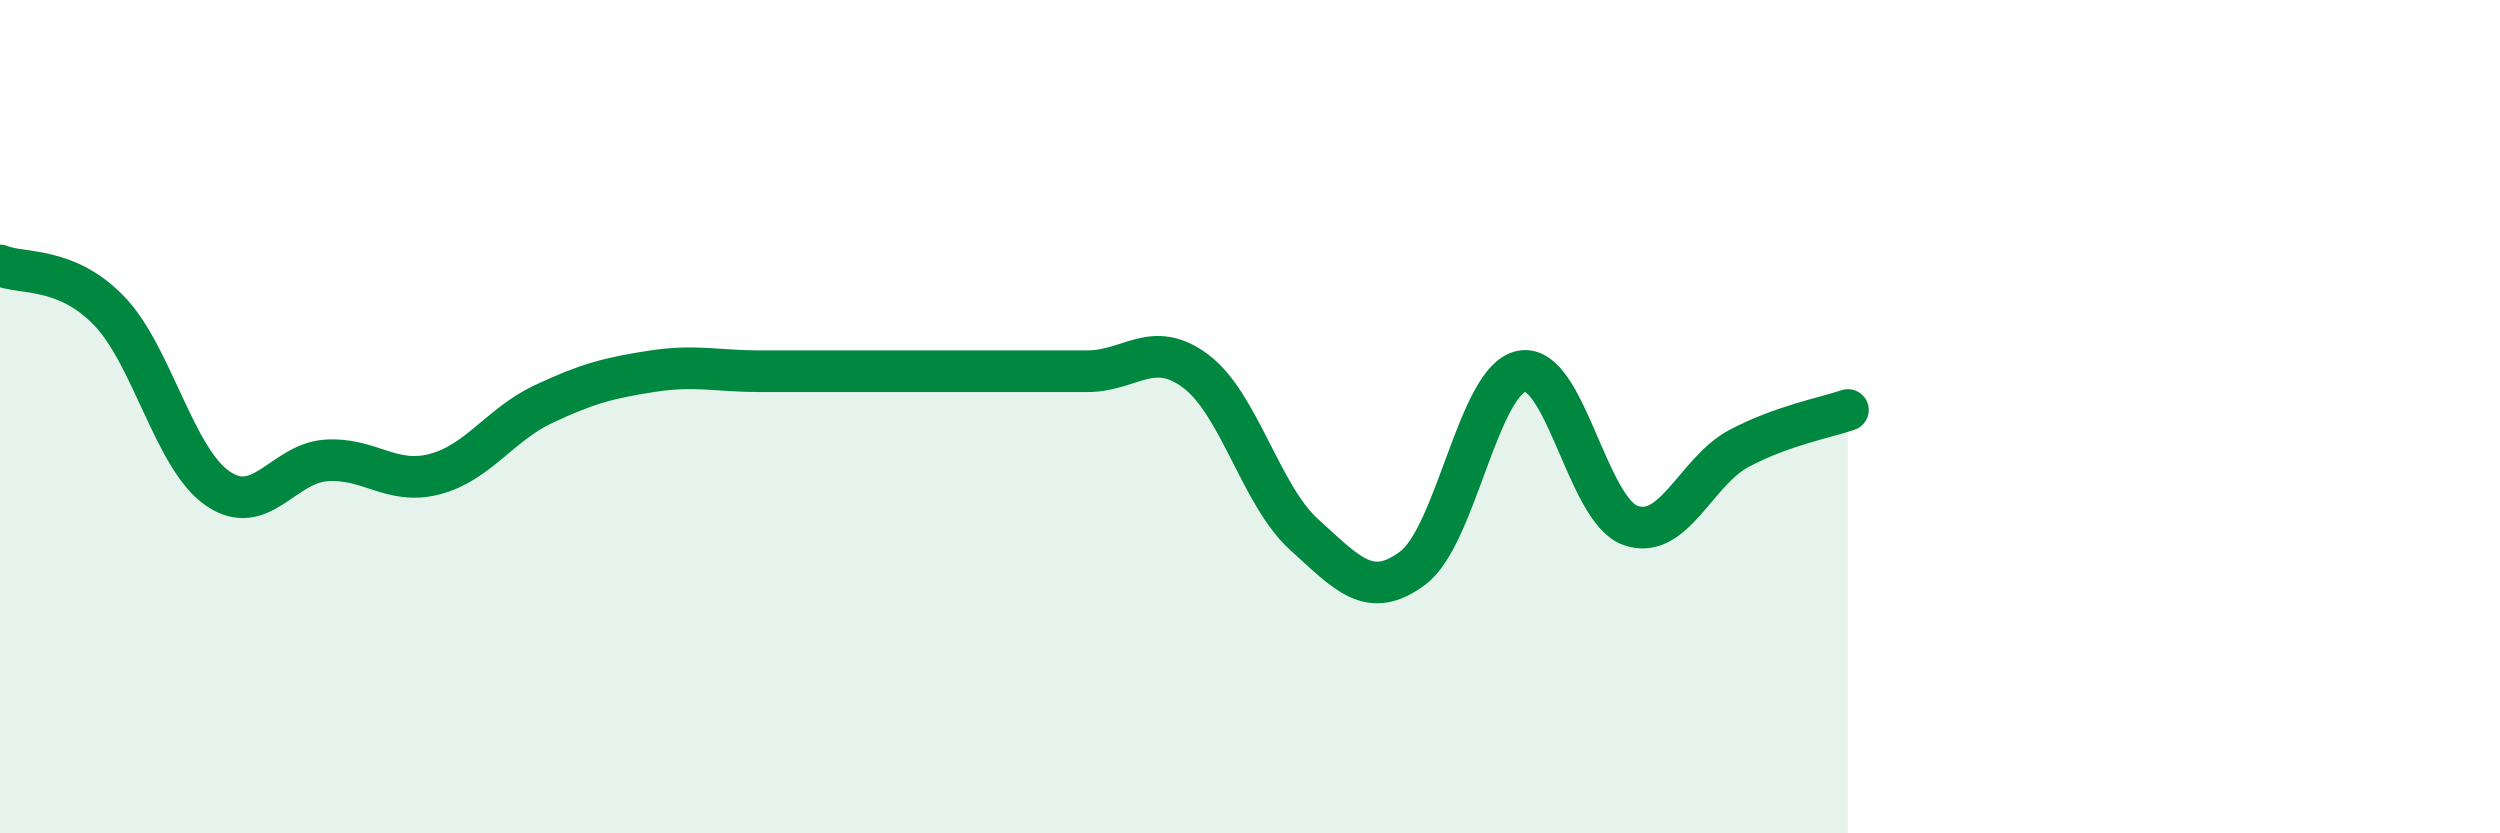
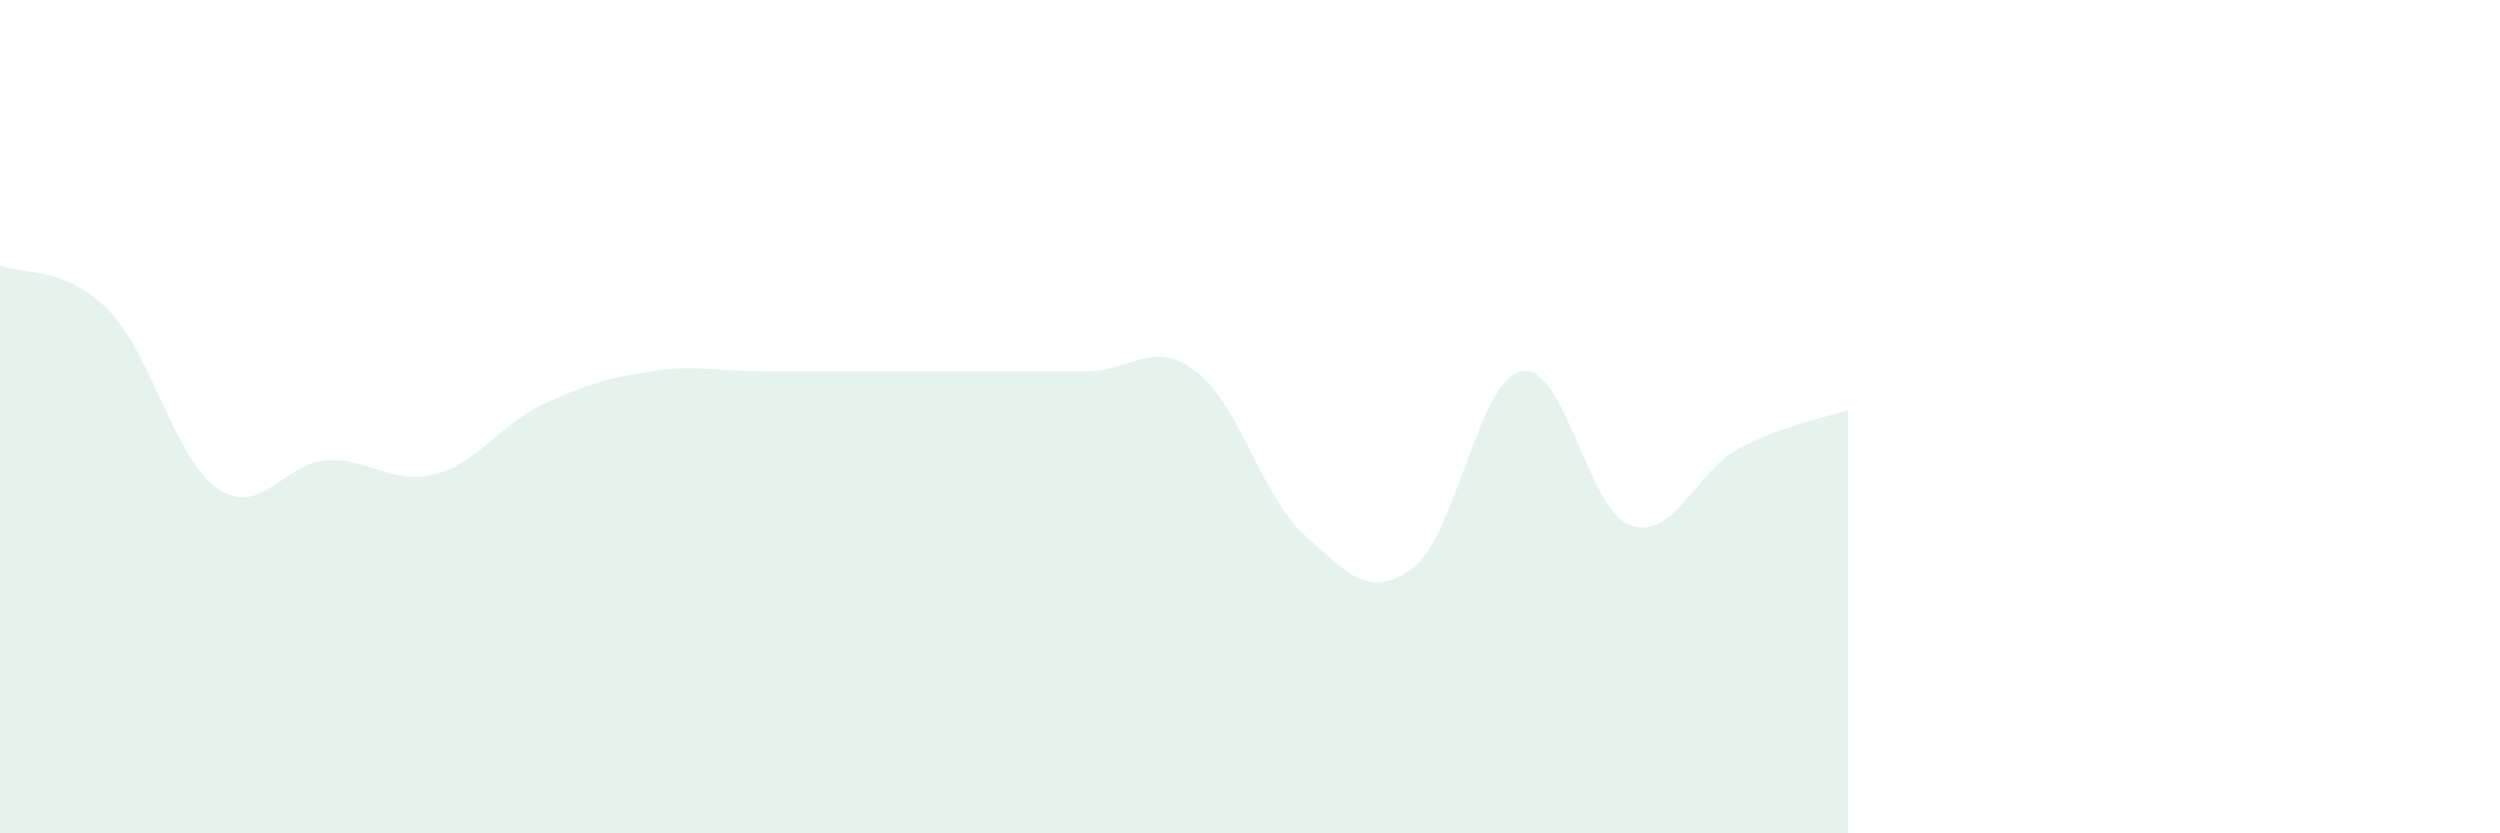
<svg xmlns="http://www.w3.org/2000/svg" width="60" height="20" viewBox="0 0 60 20">
  <path d="M 0,6.37 C 0.52,6.59 1.57,6.38 2.61,7.45 C 3.65,8.52 4.18,11 5.22,11.72 C 6.26,12.44 6.79,11.12 7.83,11.05 C 8.87,10.98 9.39,11.65 10.43,11.38 C 11.47,11.11 12,10.19 13.04,9.7 C 14.08,9.21 14.61,9.07 15.65,8.91 C 16.69,8.75 17.22,8.91 18.26,8.91 C 19.3,8.91 19.83,8.91 20.87,8.91 C 21.91,8.91 22.44,8.91 23.48,8.91 C 24.52,8.91 25.05,8.91 26.09,8.91 C 27.13,8.91 27.66,8.13 28.7,8.91 C 29.74,9.69 30.26,11.89 31.3,12.83 C 32.34,13.77 32.87,14.41 33.91,13.63 C 34.95,12.85 35.48,9.11 36.52,8.91 C 37.56,8.71 38.09,12.24 39.13,12.61 C 40.17,12.98 40.7,11.31 41.74,10.76 C 42.78,10.21 43.83,10.02 44.35,9.84L44.35 20L0 20Z" fill="#008740" opacity="0.1" stroke-linecap="round" stroke-linejoin="round" />
-   <path d="M 0,6.37 C 0.52,6.59 1.57,6.38 2.61,7.45 C 3.65,8.52 4.18,11 5.22,11.72 C 6.26,12.44 6.79,11.12 7.83,11.05 C 8.87,10.98 9.39,11.65 10.43,11.38 C 11.47,11.11 12,10.19 13.04,9.7 C 14.08,9.21 14.61,9.07 15.65,8.91 C 16.69,8.75 17.22,8.91 18.26,8.91 C 19.3,8.91 19.83,8.91 20.87,8.91 C 21.91,8.91 22.44,8.91 23.48,8.91 C 24.52,8.91 25.05,8.91 26.09,8.91 C 27.13,8.91 27.66,8.13 28.7,8.91 C 29.74,9.69 30.26,11.89 31.3,12.83 C 32.34,13.77 32.87,14.41 33.91,13.63 C 34.95,12.85 35.48,9.11 36.52,8.91 C 37.56,8.71 38.09,12.24 39.13,12.61 C 40.17,12.98 40.7,11.31 41.74,10.76 C 42.78,10.21 43.83,10.02 44.35,9.84" stroke="#008740" stroke-width="1" fill="none" stroke-linecap="round" stroke-linejoin="round" />
</svg>